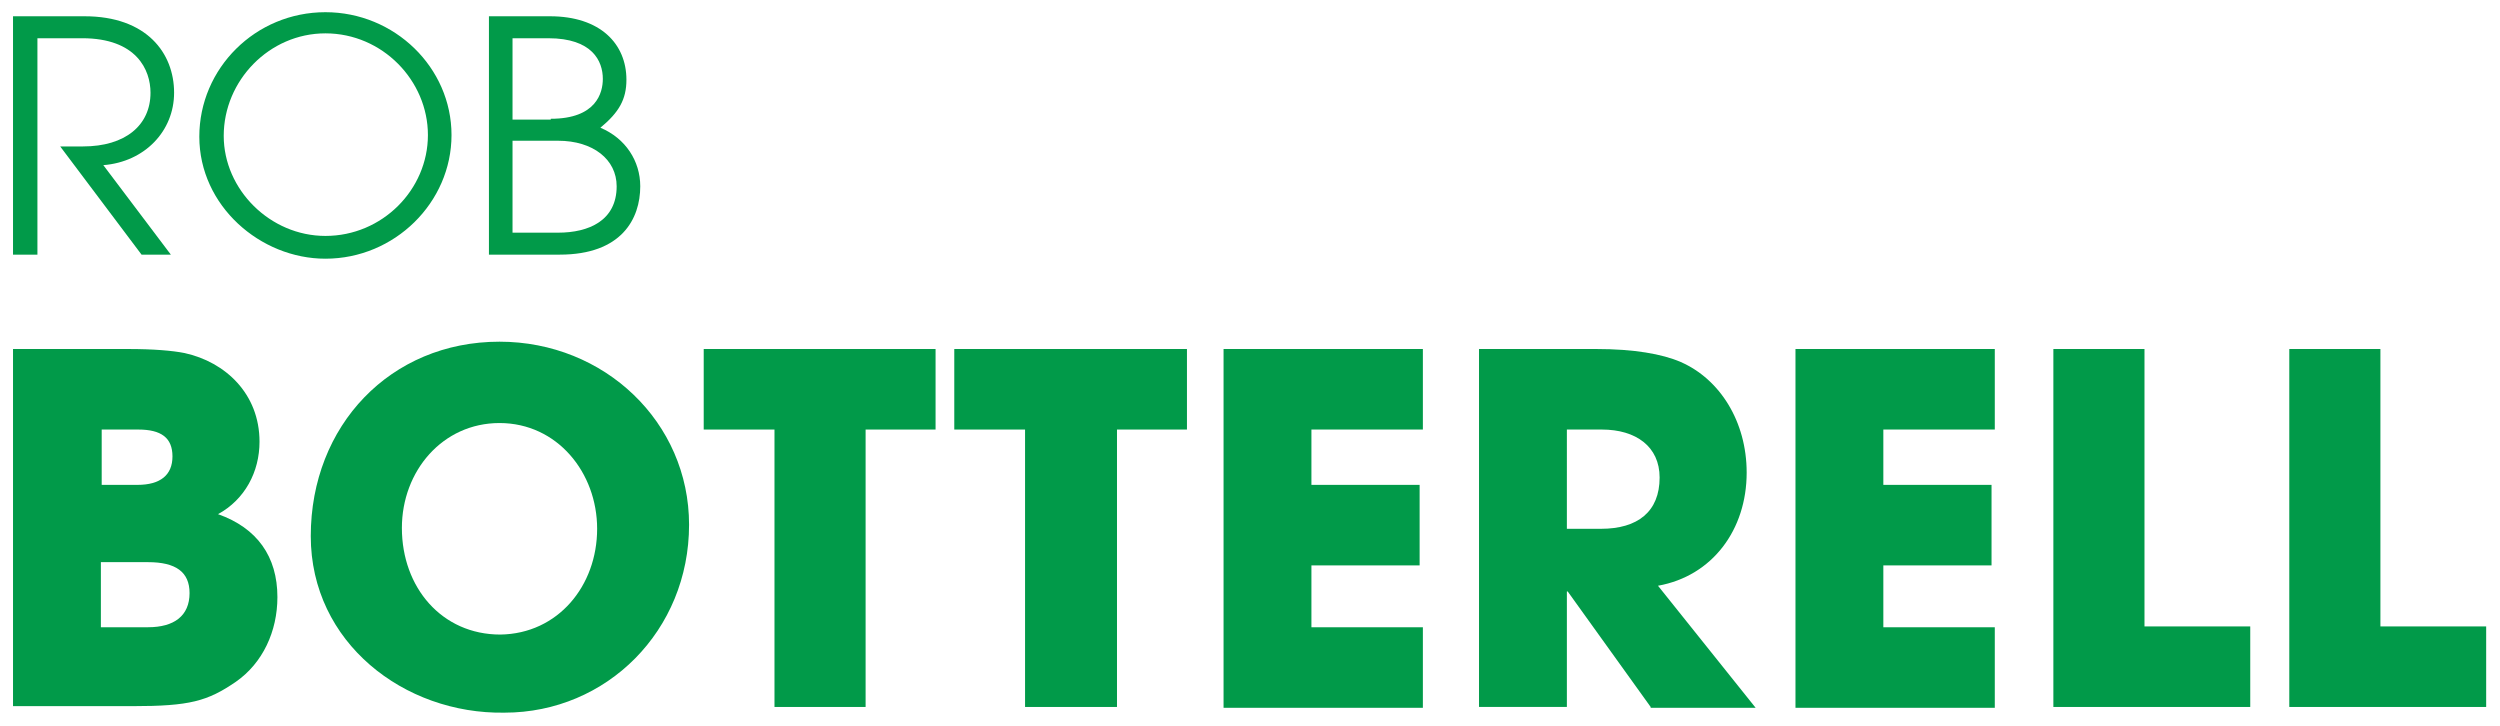
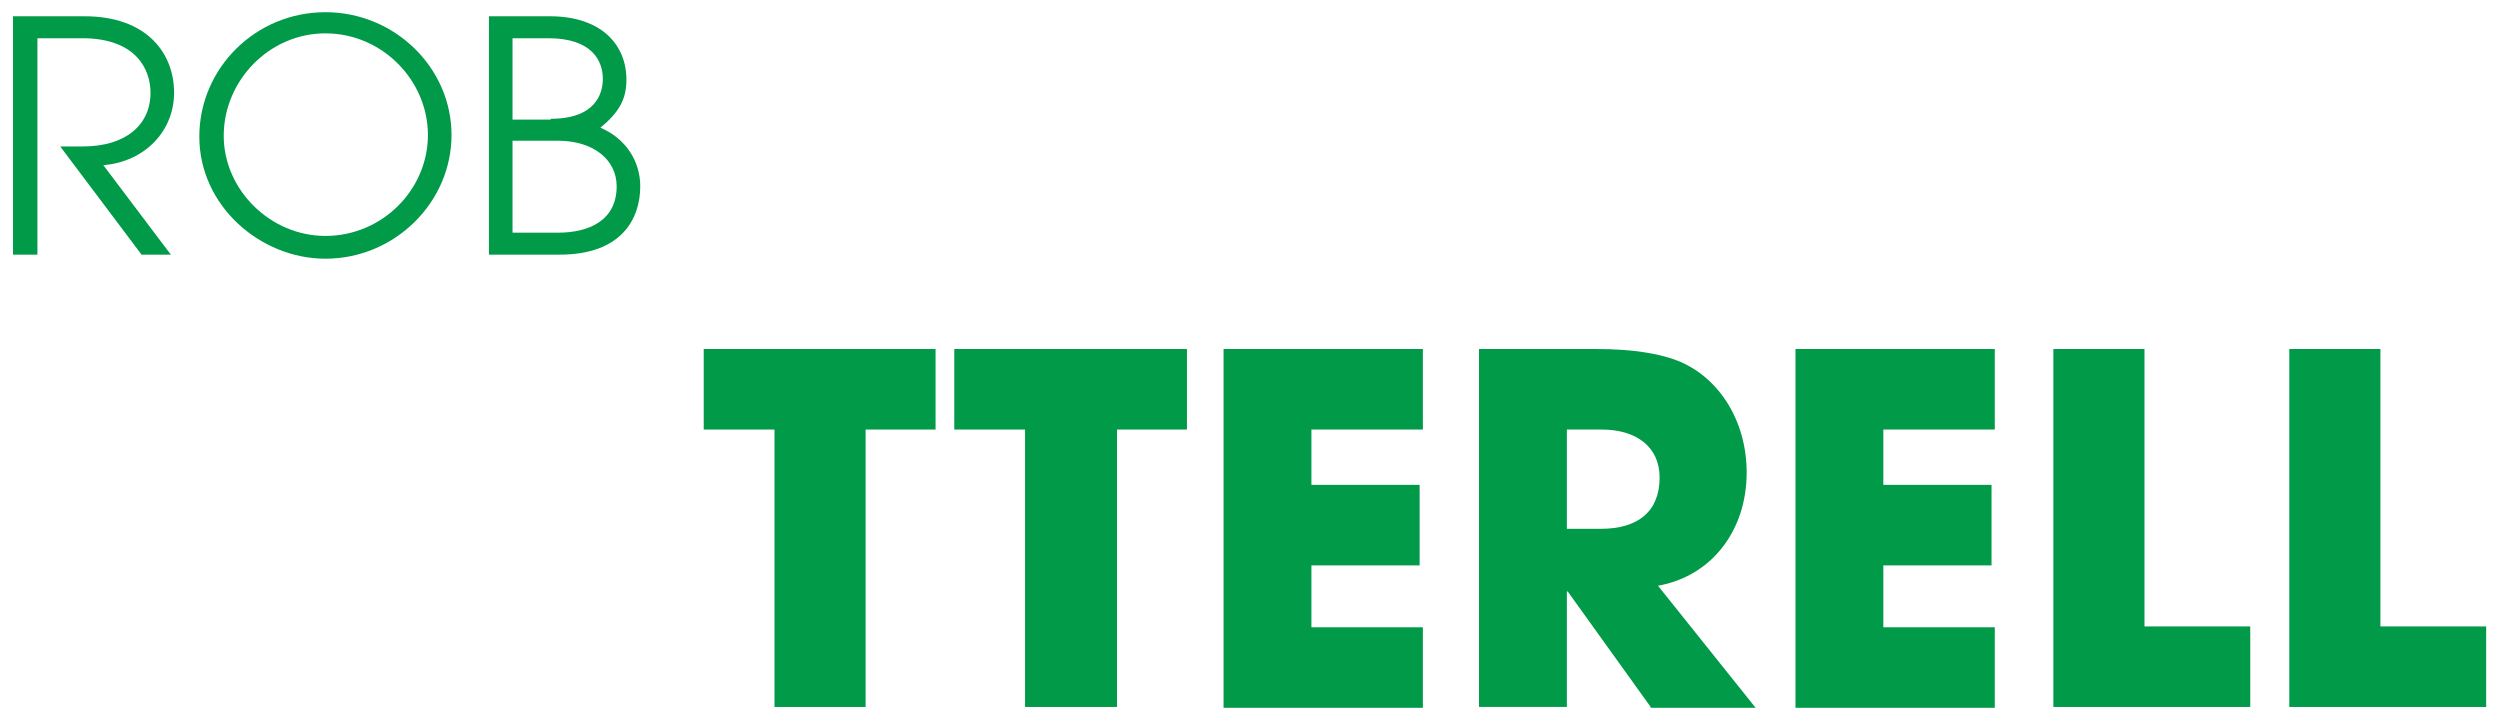
<svg xmlns="http://www.w3.org/2000/svg" version="1.1" id="Layer_1" x="0px" y="0px" viewBox="0 0 307.3 89.3" style="enable-background:new 0 0 307.3 89.3;" xml:space="preserve">
  <style type="text/css">
	.st0{fill:#019A49;}
</style>
  <g>
    <g>
      <path class="st0" d="M17.4,31.3L7.4,18h2.8c5.2,0,8.3-2.6,8.3-6.6c0-2.8-1.7-6.7-8.4-6.7H4.6v26.6H1.6V2h8.8c7.6,0,11,4.5,11,9.4    c0,4.7-3.6,8.5-8.7,8.9L21,31.3H17.4z" />
      <path class="st0" d="M40,31.8c-8,0-15.5-6.5-15.5-15c0-8.4,6.9-15.3,15.5-15.3c8.5,0,15.5,6.8,15.5,15.1    C55.5,24.9,48.5,31.8,40,31.8z M40,4.1c-6.9,0-12.5,5.8-12.5,12.6c0,6.6,5.7,12.3,12.5,12.3c7,0,12.6-5.7,12.6-12.4    C52.6,9.9,47,4.1,40,4.1z" />
      <path class="st0" d="M60.1,31.3V2h7.5C73.8,2,77,5.4,77,9.8c0,2.4-0.9,4-3.2,5.9c3.1,1.3,4.9,4.1,4.9,7.2c0,4-2.3,8.4-9.9,8.4    H60.1z M67.7,14.6c5.6,0,6.4-3.2,6.4-4.9c0-2.2-1.3-5-6.7-5H63v10H67.7z M68.6,28.6c3.8,0,7.2-1.5,7.2-5.7c0-3.3-2.9-5.6-7.2-5.6    H63v11.3H68.6z" />
    </g>
    <g>
-       <path class="st0" d="M1.6,86.9v-44h14.1c3.2,0,5.5,0.2,7,0.5c5,1.1,9.2,5,9.2,10.9c0,3.7-1.8,7.1-5.1,8.9    c4.8,1.7,7.3,5.2,7.3,10.2c0,4.2-1.8,8.1-5.1,10.4c-3.5,2.4-5.7,3-12.7,3H1.6z M16.9,59.6c2.8,0,4.3-1.2,4.3-3.5s-1.4-3.3-4.2-3.3    h-4.5v6.8H16.9z M18.2,77.1c3.2,0,5.1-1.4,5.1-4.2c0-2.6-1.7-3.8-5.1-3.8h-5.8v8H18.2z" />
-       <path class="st0" d="M38.2,65.9c0-13.6,9.8-23.9,23.2-23.9c12.9,0,23.3,9.9,23.3,22.5c0,13-10.1,23.1-22.7,23.1    C49.7,87.8,38.2,79,38.2,65.9z M73.4,65c0-6.9-4.9-13-12-13c-7,0-12,5.9-12,12.9c0,7.3,4.9,13.1,12.1,13.1    C68.6,77.9,73.4,72,73.4,65z" />
      <path class="st0" d="M95.2,86.9V52.8h-8.7v-9.9H115v9.9h-8.6v34.1H95.2z" />
      <path class="st0" d="M126,86.9V52.8h-8.7v-9.9h28.6v9.9h-8.6v34.1H126z" />
      <path class="st0" d="M150.4,86.9v-44h24.5v9.9h-13.7v6.8h13.3v9.9h-13.3v7.6h13.7v9.9H150.4z" />
      <path class="st0" d="M202.9,86.9l-10.2-14.2h-0.1v14.2h-10.8v-44h14.4c4.6,0,8.1,0.6,10.4,1.6c4.8,2.1,8.1,7.3,8.1,13.6    c0,7-4.2,12.7-10.9,13.9l12,15H202.9z M196.8,65c4.5,0,7.2-2.1,7.2-6.3c0-3.8-2.9-5.9-7.1-5.9h-4.3V65H196.8z" />
      <path class="st0" d="M220.7,86.9v-44h24.5v9.9h-13.7v6.8h13.3v9.9h-13.3v7.6h13.7v9.9H220.7z" />
      <path class="st0" d="M252.4,86.9v-44h11.2v34.1h13v9.9H252.4z" />
      <path class="st0" d="M281.4,86.9v-44h11.2v34.1h13v9.9H281.4z" />
    </g>
  </g>
</svg>